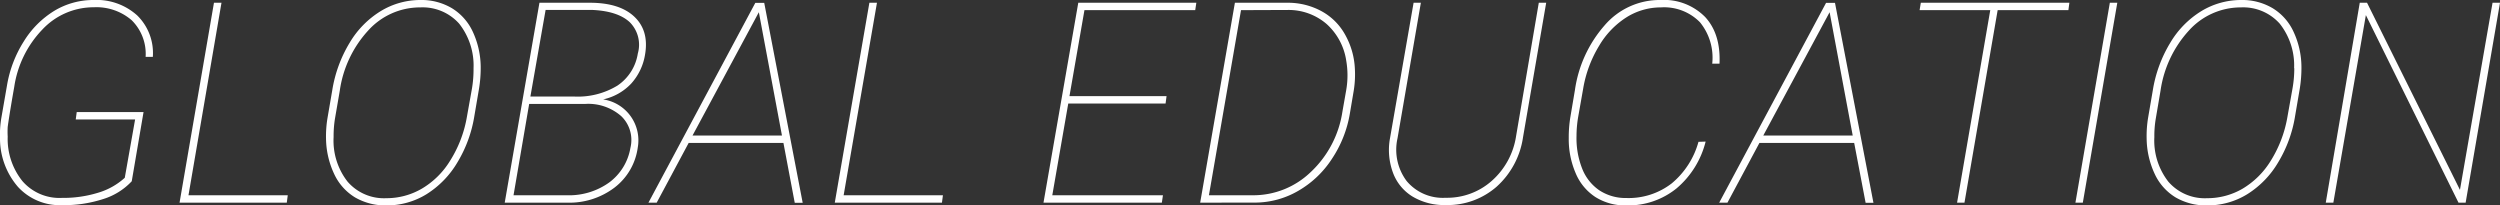
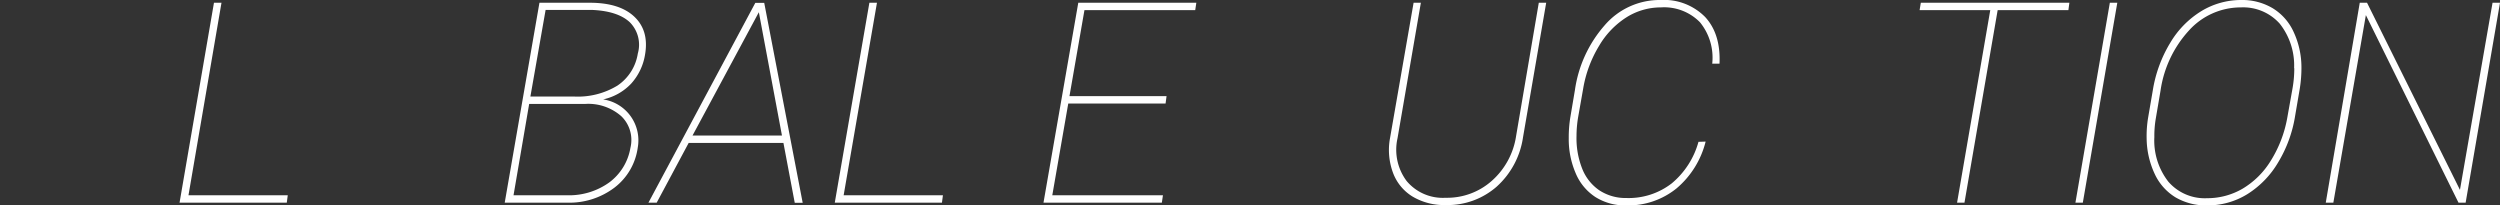
<svg xmlns="http://www.w3.org/2000/svg" viewBox="0 0 408.94 33.6">
  <rect x="0" y="0" width="408.94" height="33.6" fill="#333333" stroke="none" />
  <defs>
    <style>.cls-1{fill:#fff;}</style>
  </defs>
  <g id="レイヤー_2" data-name="レイヤー 2">
    <g id="contents">
-       <path class="cls-1" d="M21.55,29.65a10.75,10.75,0,0,1-4.67,2.91,20.89,20.89,0,0,1-6.78,1,9.28,9.28,0,0,1-7.17-3A12.09,12.09,0,0,1,0,22.71a16.75,16.75,0,0,1,.23-3.48L1.14,14A19.44,19.44,0,0,1,3.9,6.76a15.2,15.2,0,0,1,5-5A12.36,12.36,0,0,1,15.33,0a9.9,9.9,0,0,1,7.11,2.52A8.61,8.61,0,0,1,25,9.3H23.82a7.72,7.72,0,0,0-2.29-6,8.82,8.82,0,0,0-6.2-2.11,11.48,11.48,0,0,0-8.4,3.64,17.15,17.15,0,0,0-4.6,9.38c-.68,3.83-1,6-1.07,6.55a14.15,14.15,0,0,0,0,1.59,11,11,0,0,0,2.42,7.29,8,8,0,0,0,6.43,2.73A19.28,19.28,0,0,0,16,31.54a11.22,11.22,0,0,0,4.41-2.46l1.69-9.54H12.39l.16-1.21H23.48Z" />
      <path class="cls-1" d="M30.83,31.94H47.07l-.16,1.21H29.37L35,.45h1.23Z" />
-       <path class="cls-1" d="M63.2,33.6a9.86,9.86,0,0,1-5.14-1.32,8.81,8.81,0,0,1-3.42-3.87,14,14,0,0,1-1.31-5.7,18.32,18.32,0,0,1,.25-3.46l.77-4.49A21.57,21.57,0,0,1,57.19,7a15.1,15.1,0,0,1,5.1-5.19A12.48,12.48,0,0,1,68.77,0a9.76,9.76,0,0,1,5.15,1.34,8.86,8.86,0,0,1,3.43,3.88,13.9,13.9,0,0,1,1.28,5.65,21.26,21.26,0,0,1-.27,3.62L77.59,19a21.06,21.06,0,0,1-2.75,7.53,15.31,15.31,0,0,1-5.06,5.23A12.36,12.36,0,0,1,63.2,33.6ZM77.46,11.16a11.07,11.07,0,0,0-2.36-7.3,8,8,0,0,0-6.33-2.65A11.42,11.42,0,0,0,60.22,5a18.35,18.35,0,0,0-4.64,9.84l-.79,4.58a18,18,0,0,0-.22,3,10.88,10.88,0,0,0,2.29,7.3,7.87,7.87,0,0,0,6.34,2.7A11.45,11.45,0,0,0,69,30.86a13.39,13.39,0,0,0,4.62-4.56,19.63,19.63,0,0,0,2.71-6.94l.88-4.92A19,19,0,0,0,77.46,11.16Z" />
      <path class="cls-1" d="M82.56,33.15,88.24.45h8.24q4.86,0,7.27,2.27t1.78,6.11a9.29,9.29,0,0,1-2.26,4.82,8.89,8.89,0,0,1-4.61,2.61,6.77,6.77,0,0,1,5.66,7.89,9.91,9.91,0,0,1-3.82,6.55,12.23,12.23,0,0,1-7.75,2.45Zm4-16.15L84,31.94h8.74a11.25,11.25,0,0,0,6.91-2.09,8.87,8.87,0,0,0,3.47-5.66,5.4,5.4,0,0,0-1.5-5.19,8.16,8.16,0,0,0-5.89-2Zm.2-1.21H93.9A12.46,12.46,0,0,0,101,14a7.74,7.74,0,0,0,3.33-5.24A5.21,5.21,0,0,0,103,3.62q-2-1.84-6.27-2H89.25Z" />
      <path class="cls-1" d="M128.15,23.38h-15.5l-5.23,9.77h-1.35L123.55.47l1.46,0,6.29,32.7H130Zm-14.87-1.21h14.63L124.13,2Z" />
      <path class="cls-1" d="M138,31.94h16.24l-.16,1.21H136.55L142.21.45h1.24Z" />
      <path class="cls-1" d="M190.66,16.94H174.74l-2.61,15h18.1l-.18,1.21H170.69L176.38.45h19.31l-.18,1.21H177.39l-2.45,14.06h15.88Z" />
-       <path class="cls-1" d="M196.32,33.15,202,.45h8.7a11.49,11.49,0,0,1,5.45,1.37A9.69,9.69,0,0,1,220,5.62a12.47,12.47,0,0,1,1.62,5.54,16.55,16.55,0,0,1-.2,3.78l-.61,3.61A19,19,0,0,1,217.86,26a16.2,16.2,0,0,1-5.52,5.23,14.14,14.14,0,0,1-7.06,1.91ZM203,1.66l-5.25,30.28h7.16a13.53,13.53,0,0,0,9.49-3.79,17,17,0,0,0,5.18-9.84l.63-3.58a14.19,14.19,0,0,0,0-4.82,10.05,10.05,0,0,0-3.23-6,9.51,9.51,0,0,0-6.25-2.28Z" />
      <path class="cls-1" d="M252.92.45l-3.79,22a13.46,13.46,0,0,1-4.32,8.09,12.17,12.17,0,0,1-8.35,3,10.07,10.07,0,0,1-5.37-1.37,7.67,7.67,0,0,1-3.23-3.91,10.75,10.75,0,0,1-.48-5.7L231.23.45h1.19L228.6,22.62a8.53,8.53,0,0,0,1.5,7,7.7,7.7,0,0,0,6.36,2.73A11,11,0,0,0,244,29.6a12.2,12.2,0,0,0,4-7.36L251.71.45Z" />
      <path class="cls-1" d="M279,23.16a14.64,14.64,0,0,1-4.75,7.65A12.58,12.58,0,0,1,266,33.6a9.1,9.1,0,0,1-5-1.35,8.56,8.56,0,0,1-3.25-3.9,14,14,0,0,1-1.14-5.73,20.6,20.6,0,0,1,.27-3.51l.74-4.38a20.39,20.39,0,0,1,4.88-10.61A11.85,11.85,0,0,1,271.63,0a9.45,9.45,0,0,1,7.28,2.77q2.58,2.78,2.36,7.65h-1.19a9.16,9.16,0,0,0-2-6.77,8.2,8.2,0,0,0-6.4-2.44,10.53,10.53,0,0,0-5.56,1.58,13.76,13.76,0,0,0-4.53,4.68,19.76,19.76,0,0,0-2.63,7.08l-.83,4.7a18.81,18.81,0,0,0-.25,3,13.52,13.52,0,0,0,.91,5.29,7.69,7.69,0,0,0,2.82,3.59A7.81,7.81,0,0,0,266,32.39,11.51,11.51,0,0,0,273.45,30a13.49,13.49,0,0,0,4.38-6.8Z" />
-       <path class="cls-1" d="M303.3,23.38H287.8l-5.23,9.77h-1.35L298.7.47l1.46,0,6.29,32.7h-1.28Zm-14.87-1.21h14.63L299.28,2Z" />
      <path class="cls-1" d="M338.34,1.66H326.77l-5.43,31.49h-1.21l5.43-31.49H314L314.2.45h24.3Z" />
      <path class="cls-1" d="M340.7,33.15h-1.21L345.12.45h1.22Z" />
      <path class="cls-1" d="M361,33.6a9.86,9.86,0,0,1-5.14-1.32,8.81,8.81,0,0,1-3.42-3.87,14,14,0,0,1-1.3-5.7,18.31,18.31,0,0,1,.24-3.46l.77-4.49A21.57,21.57,0,0,1,355,7a15.1,15.1,0,0,1,5.1-5.19A12.53,12.53,0,0,1,366.6,0a9.76,9.76,0,0,1,5.15,1.34,8.8,8.8,0,0,1,3.43,3.88,13.74,13.74,0,0,1,1.28,5.65,21.26,21.26,0,0,1-.27,3.62L375.42,19a21.06,21.06,0,0,1-2.75,7.53,15.22,15.22,0,0,1-5.06,5.23A12.36,12.36,0,0,1,361,33.6Zm14.26-22.44a11,11,0,0,0-2.36-7.3,8,8,0,0,0-6.33-2.65A11.42,11.42,0,0,0,358.05,5a18.43,18.43,0,0,0-4.64,9.84l-.78,4.58a17,17,0,0,0-.23,3,10.93,10.93,0,0,0,2.29,7.3,7.87,7.87,0,0,0,6.34,2.7,11.45,11.45,0,0,0,5.76-1.53,13.5,13.5,0,0,0,4.63-4.56,19.81,19.81,0,0,0,2.7-6.94l.88-4.92A19,19,0,0,0,375.29,11.16Z" />
      <path class="cls-1" d="M403.32,33.15h-1.17L387,2.47l-5.32,30.68h-1.24L386,.45h1.19l15.2,30.61L407.72.45h1.22Z" />
    </g>
  </g>
</svg>